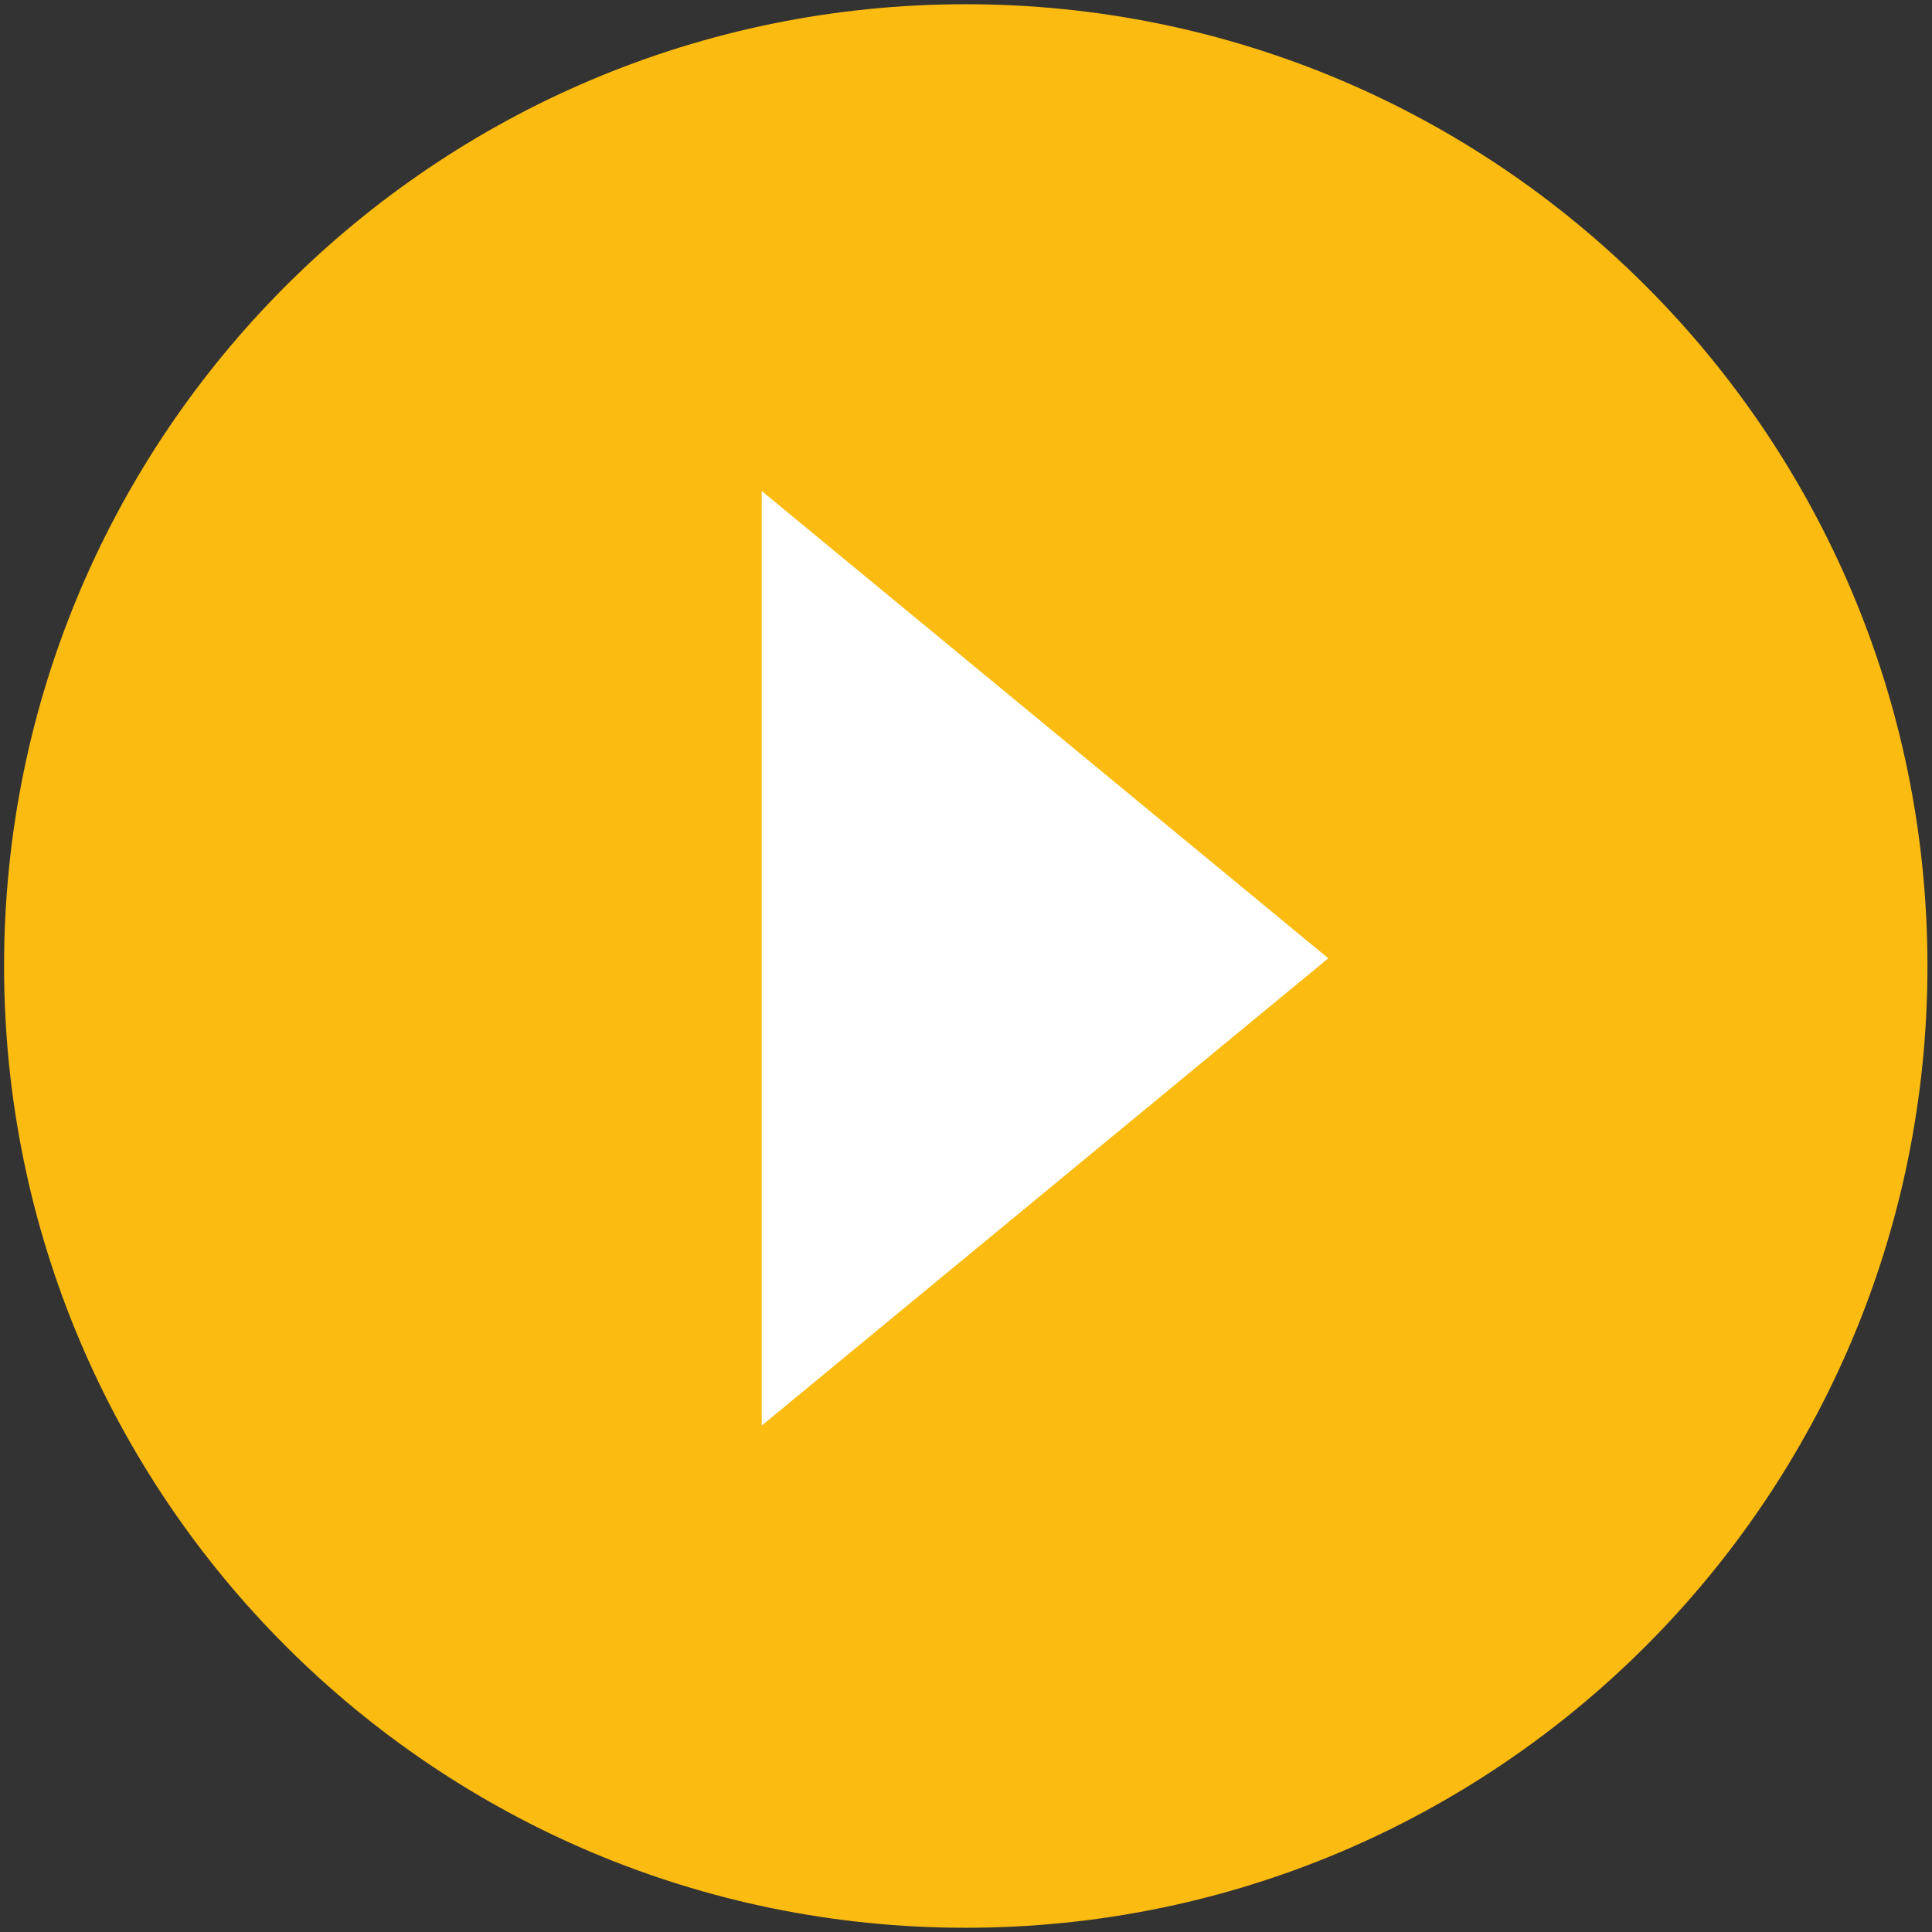
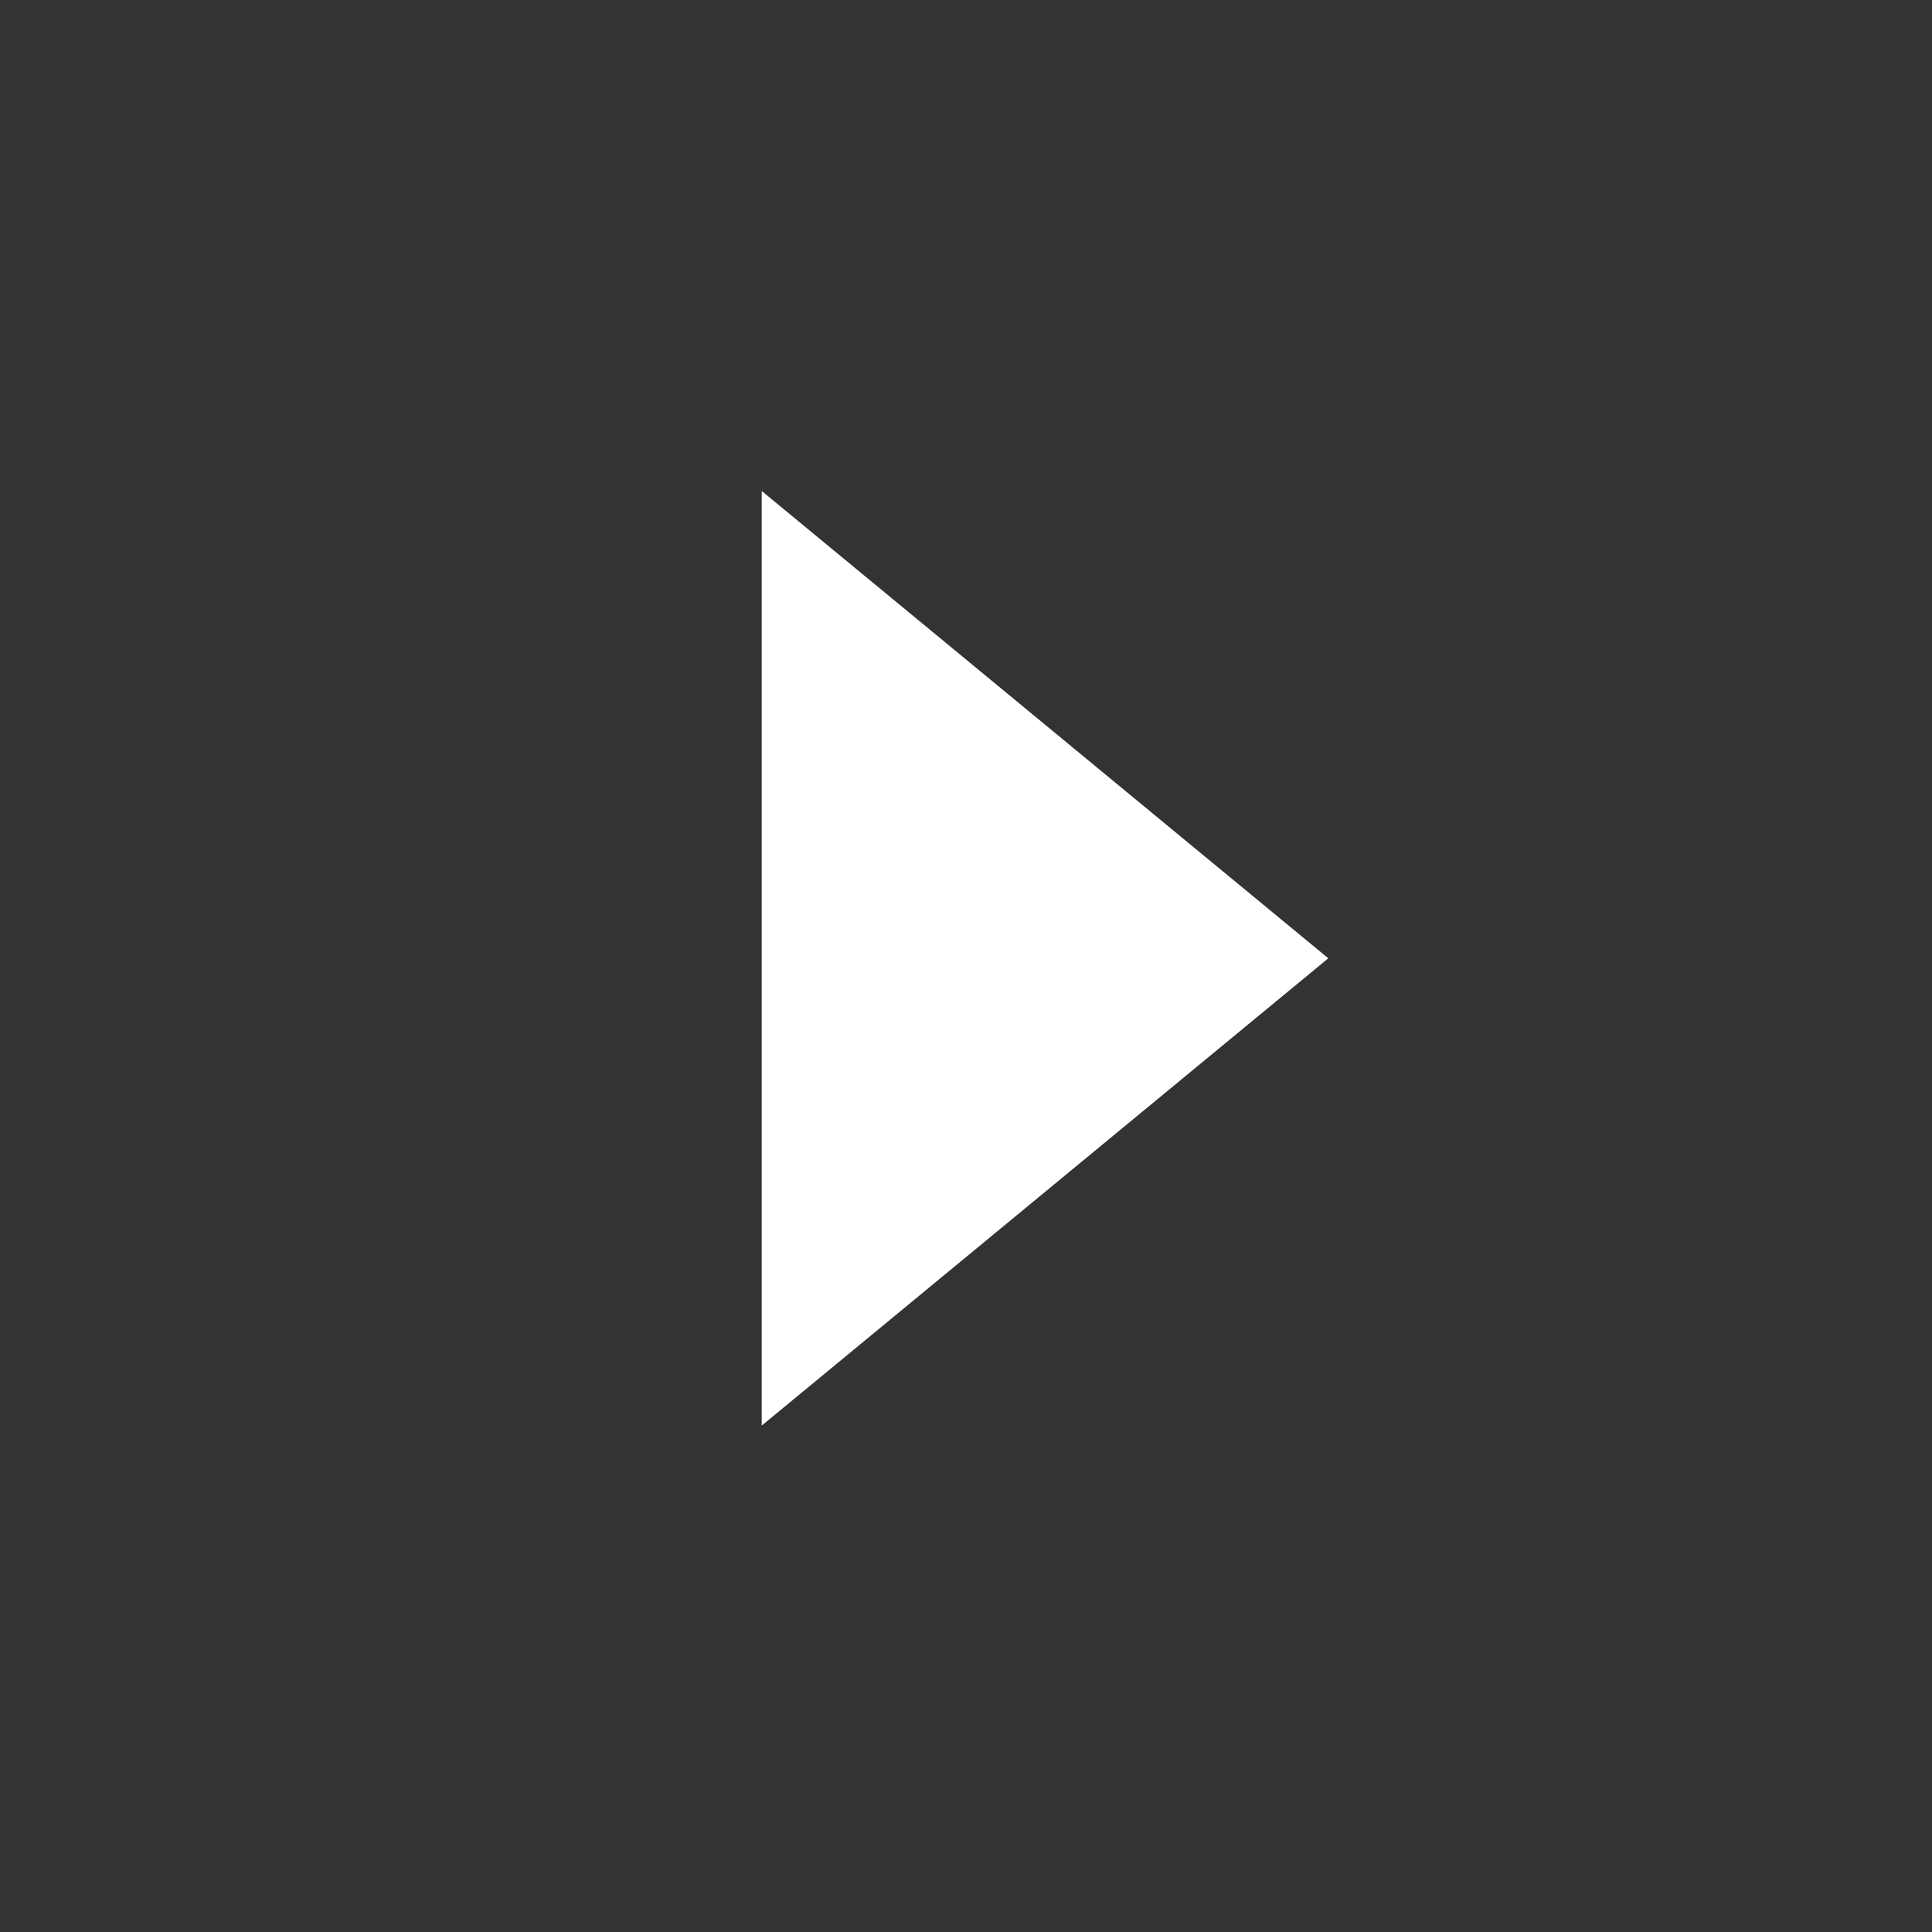
<svg xmlns="http://www.w3.org/2000/svg" width="84" height="84" viewBox="0 0 84 84" fill="none">
  <rect x="0" y="0" width="84" height="84" fill="#333333" stroke="none" />
-   <path d="M41.99 83.816C65.082 83.816 83.802 65.094 83.802 42C83.802 18.906 65.082 0.184 41.99 0.184C18.897 0.184 0.177 18.906 0.177 42C0.177 65.094 18.897 83.816 41.99 83.816Z" fill="#FBBB10" />
  <path d="M57.752 41.665L33.118 61.982V21.347L57.752 41.665Z" fill="white" />
</svg>